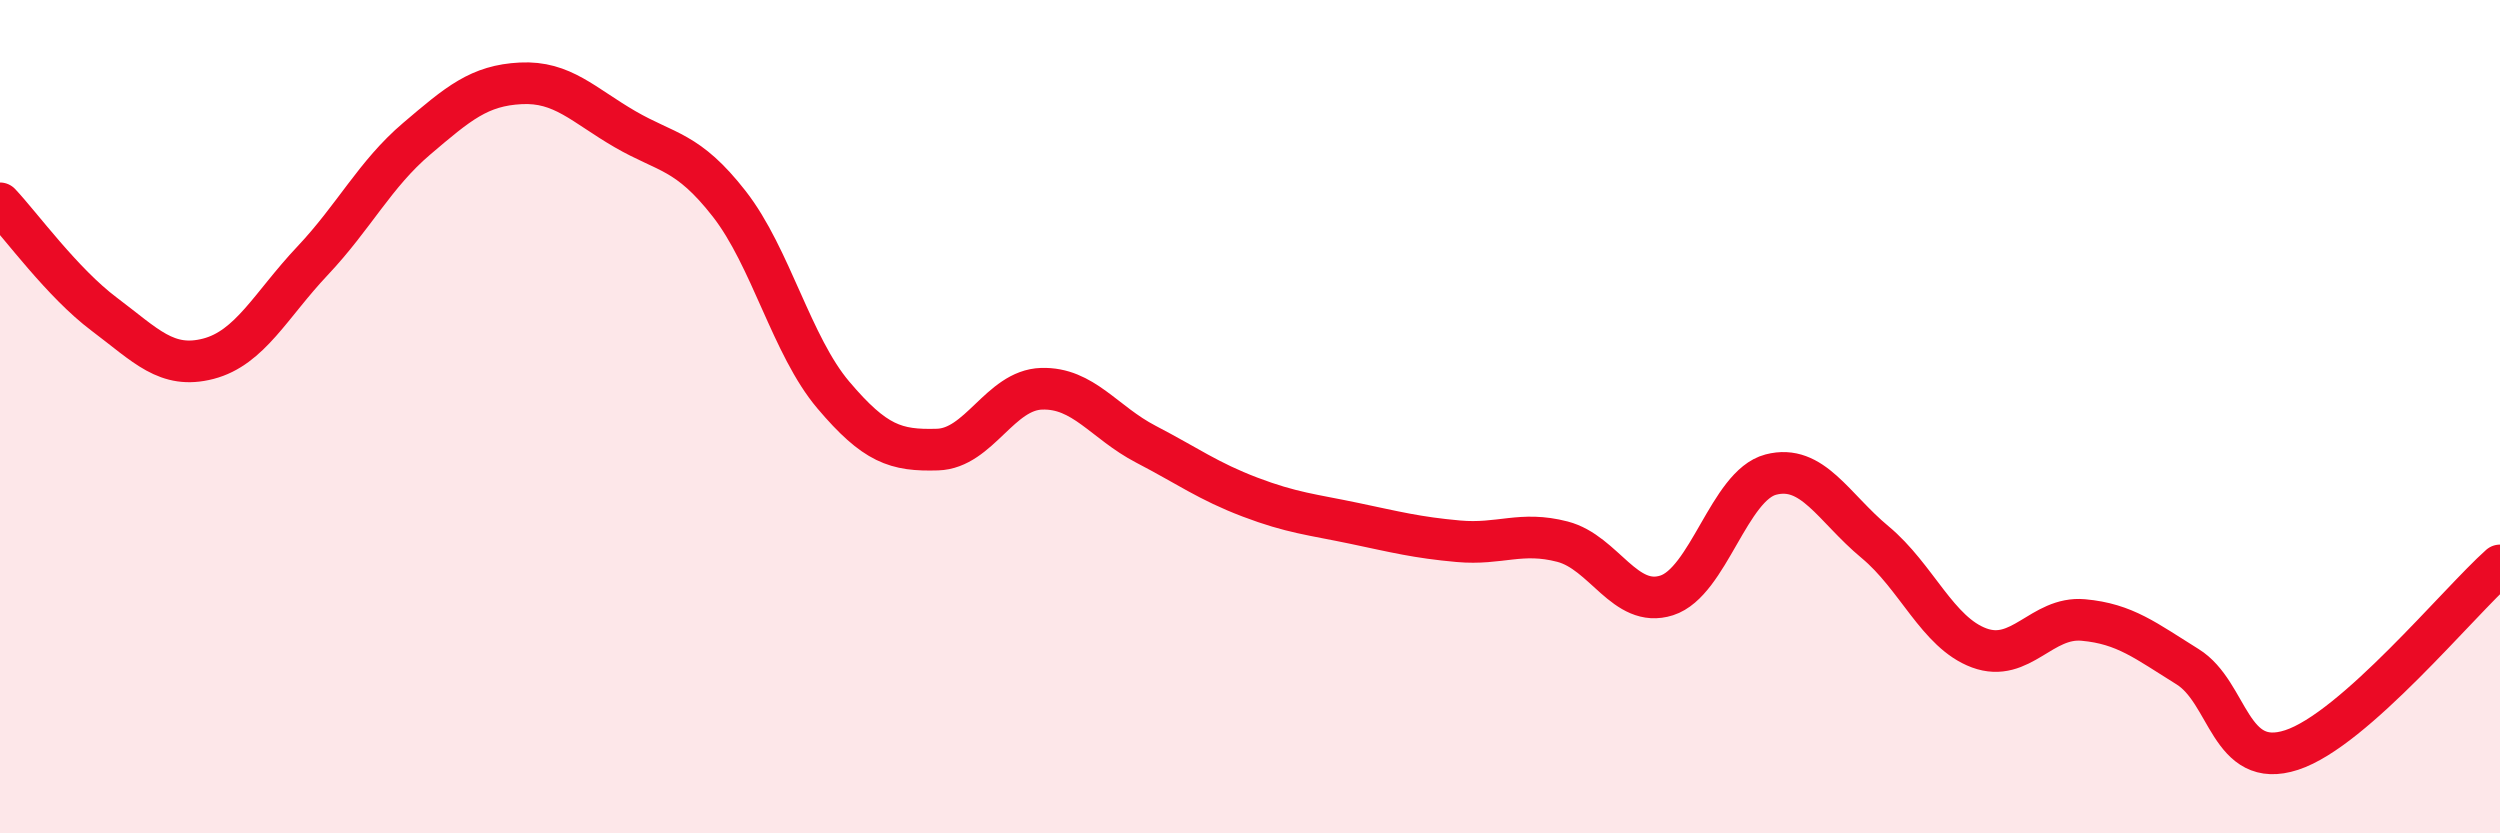
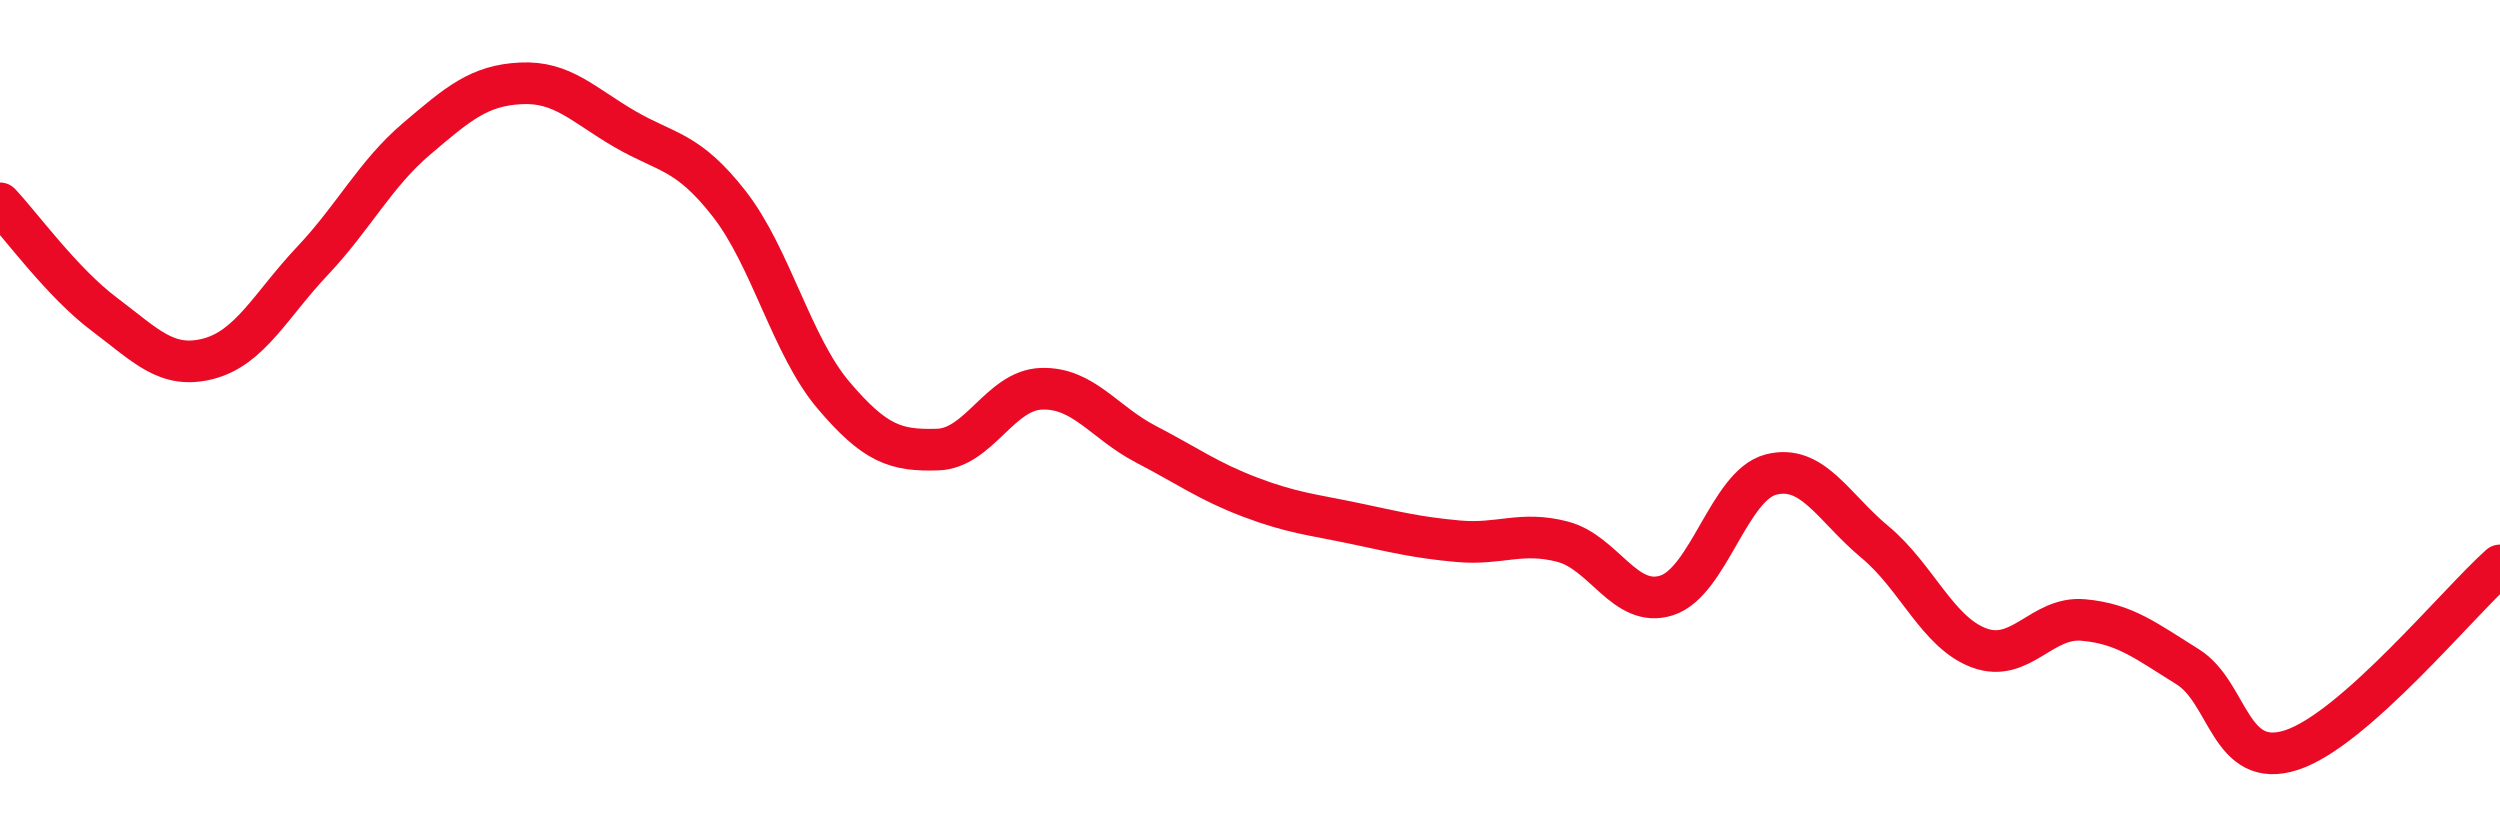
<svg xmlns="http://www.w3.org/2000/svg" width="60" height="20" viewBox="0 0 60 20">
-   <path d="M 0,4.88 C 0.5,5.41 1.5,6.79 2.5,7.54 C 3.5,8.29 4,8.87 5,8.61 C 6,8.35 6.5,7.32 7.5,6.26 C 8.5,5.2 9,4.18 10,3.33 C 11,2.48 11.5,2.05 12.5,2 C 13.5,1.95 14,2.52 15,3.1 C 16,3.68 16.5,3.61 17.5,4.89 C 18.5,6.17 19,8.3 20,9.48 C 21,10.66 21.5,10.82 22.5,10.79 C 23.5,10.76 24,9.36 25,9.33 C 26,9.3 26.5,10.14 27.5,10.66 C 28.5,11.18 29,11.55 30,11.93 C 31,12.31 31.5,12.35 32.5,12.56 C 33.5,12.77 34,12.9 35,12.99 C 36,13.08 36.5,12.74 37.5,13 C 38.5,13.26 39,14.61 40,14.29 C 41,13.97 41.5,11.65 42.5,11.39 C 43.5,11.13 44,12.18 45,13.01 C 46,13.84 46.5,15.18 47.5,15.55 C 48.5,15.92 49,14.79 50,14.88 C 51,14.97 51.5,15.38 52.5,16 C 53.5,16.62 53.5,18.49 55,18 C 56.5,17.51 59,14.46 60,13.57L60 20L0 20Z" fill="#EB0A25" opacity="0.1" stroke-linecap="round" stroke-linejoin="round" />
  <path d="M 0,4.88 C 0.5,5.41 1.5,6.79 2.5,7.54 C 3.5,8.29 4,8.87 5,8.61 C 6,8.35 6.5,7.32 7.5,6.26 C 8.5,5.2 9,4.18 10,3.33 C 11,2.48 11.5,2.05 12.5,2 C 13.5,1.95 14,2.52 15,3.1 C 16,3.68 16.5,3.61 17.5,4.89 C 18.5,6.17 19,8.3 20,9.48 C 21,10.66 21.5,10.82 22.5,10.79 C 23.5,10.76 24,9.36 25,9.33 C 26,9.3 26.5,10.14 27.5,10.66 C 28.5,11.18 29,11.55 30,11.93 C 31,12.31 31.5,12.35 32.5,12.56 C 33.5,12.77 34,12.9 35,12.99 C 36,13.08 36.5,12.74 37.5,13 C 38.5,13.26 39,14.61 40,14.29 C 41,13.97 41.5,11.65 42.5,11.39 C 43.5,11.13 44,12.18 45,13.01 C 46,13.84 46.5,15.18 47.5,15.55 C 48.5,15.92 49,14.79 50,14.88 C 51,14.97 51.5,15.38 52.5,16 C 53.5,16.62 53.5,18.49 55,18 C 56.5,17.51 59,14.46 60,13.57" stroke="#EB0A25" stroke-width="1" fill="none" stroke-linecap="round" stroke-linejoin="round" />
</svg>